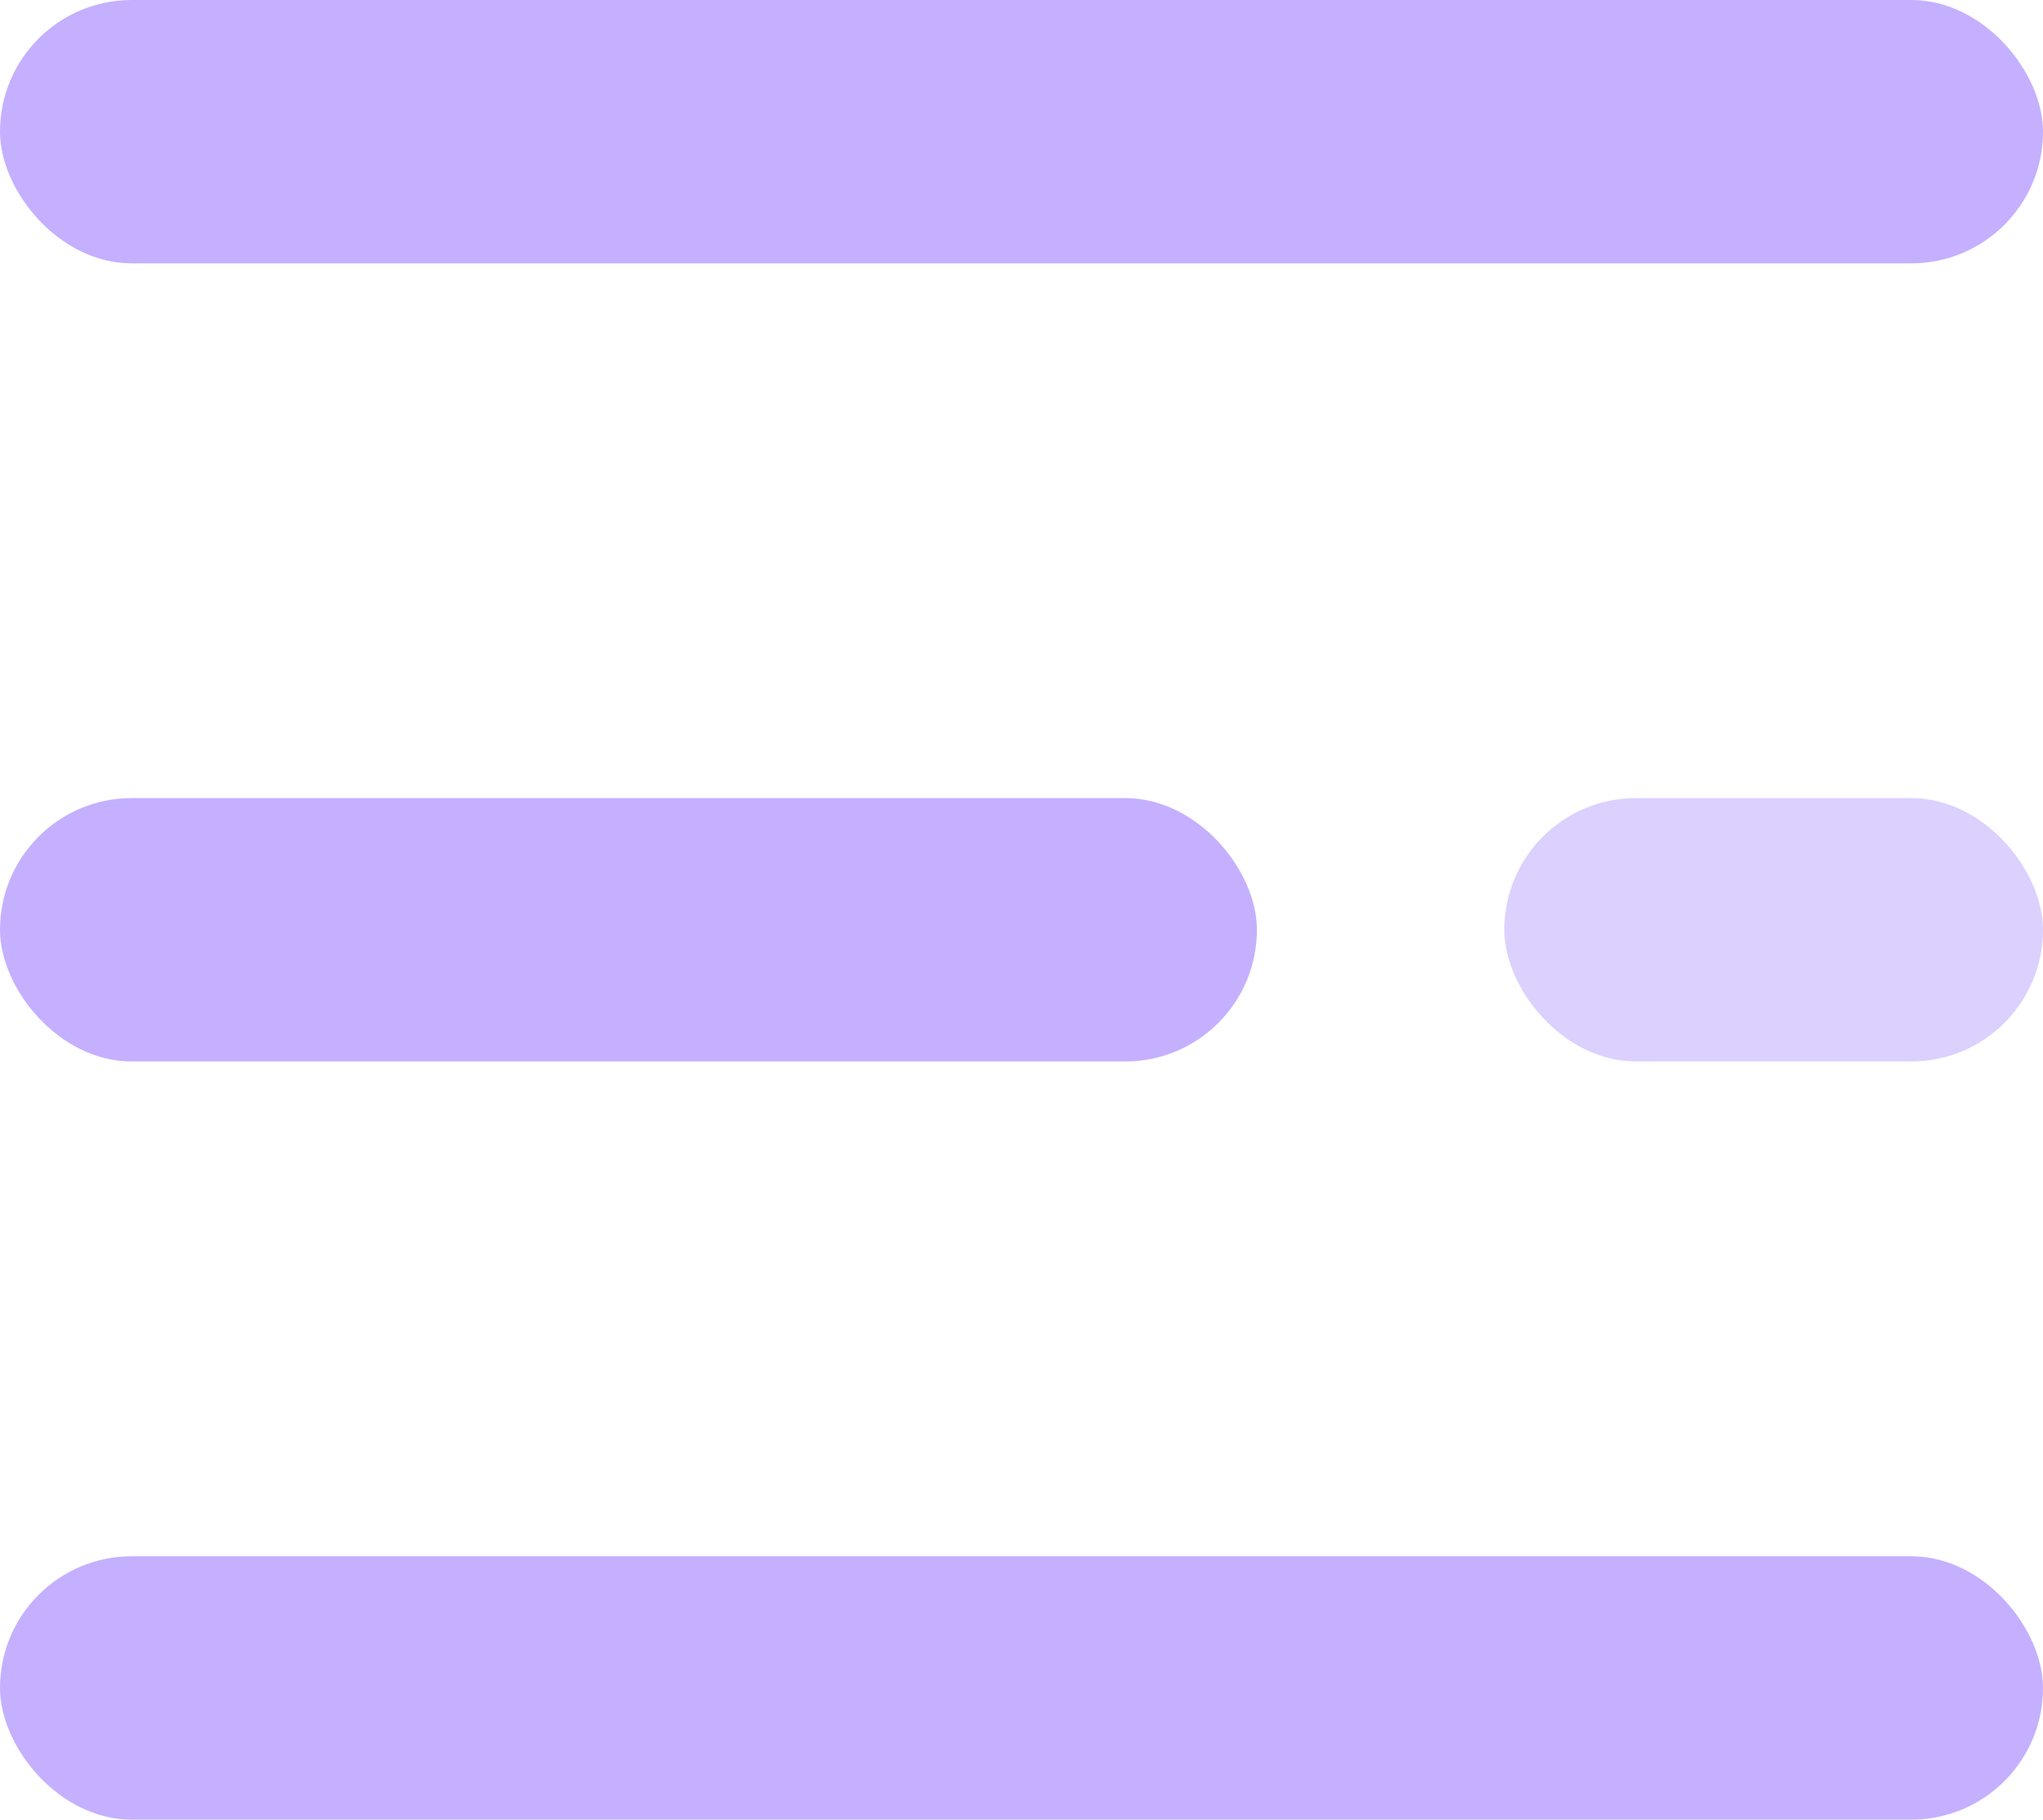
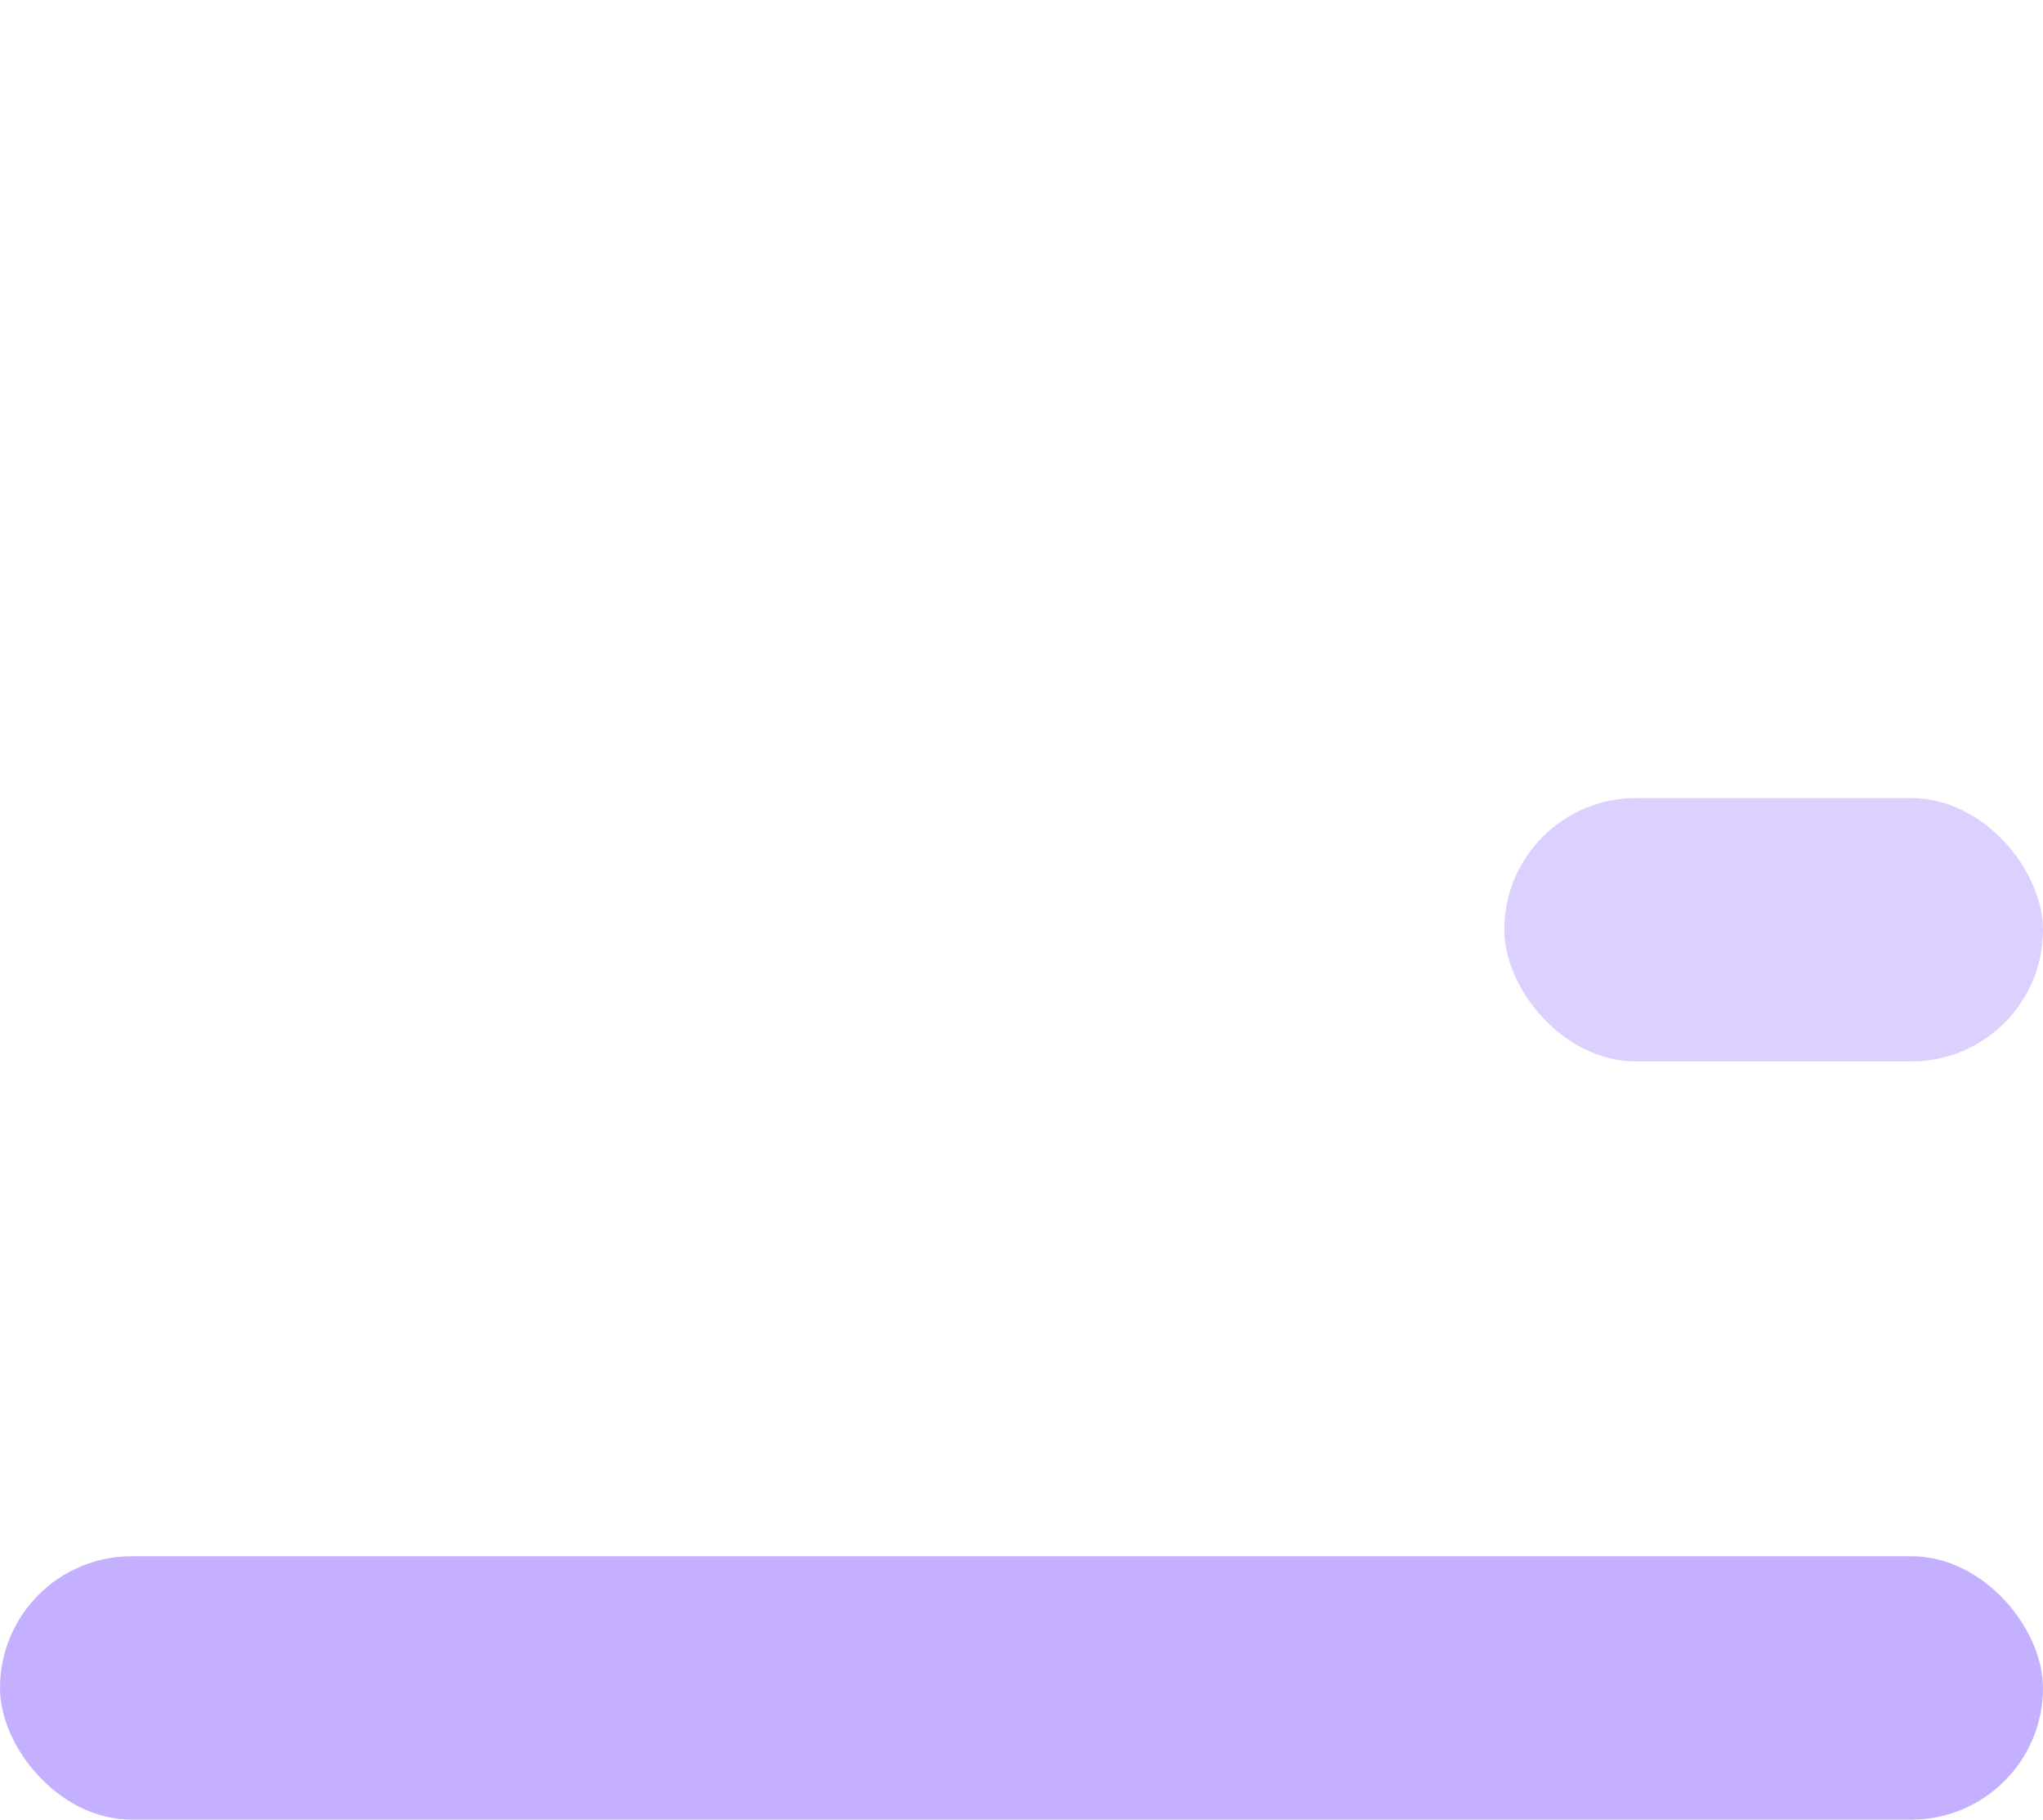
<svg xmlns="http://www.w3.org/2000/svg" width="512" height="456" viewBox="0 0 512 456" fill="none">
-   <rect width="512" height="66" rx="33" fill="#c4b0ff" />
-   <rect y="200" width="315" height="66" rx="33" fill="#c4b0ff" />
  <rect x="377" y="200" width="135" height="66" rx="33" fill="#c4b0ff" fill-opacity="0.6" />
  <rect y="390" width="512" height="66" rx="33" fill="#c4b0ff" />
</svg>